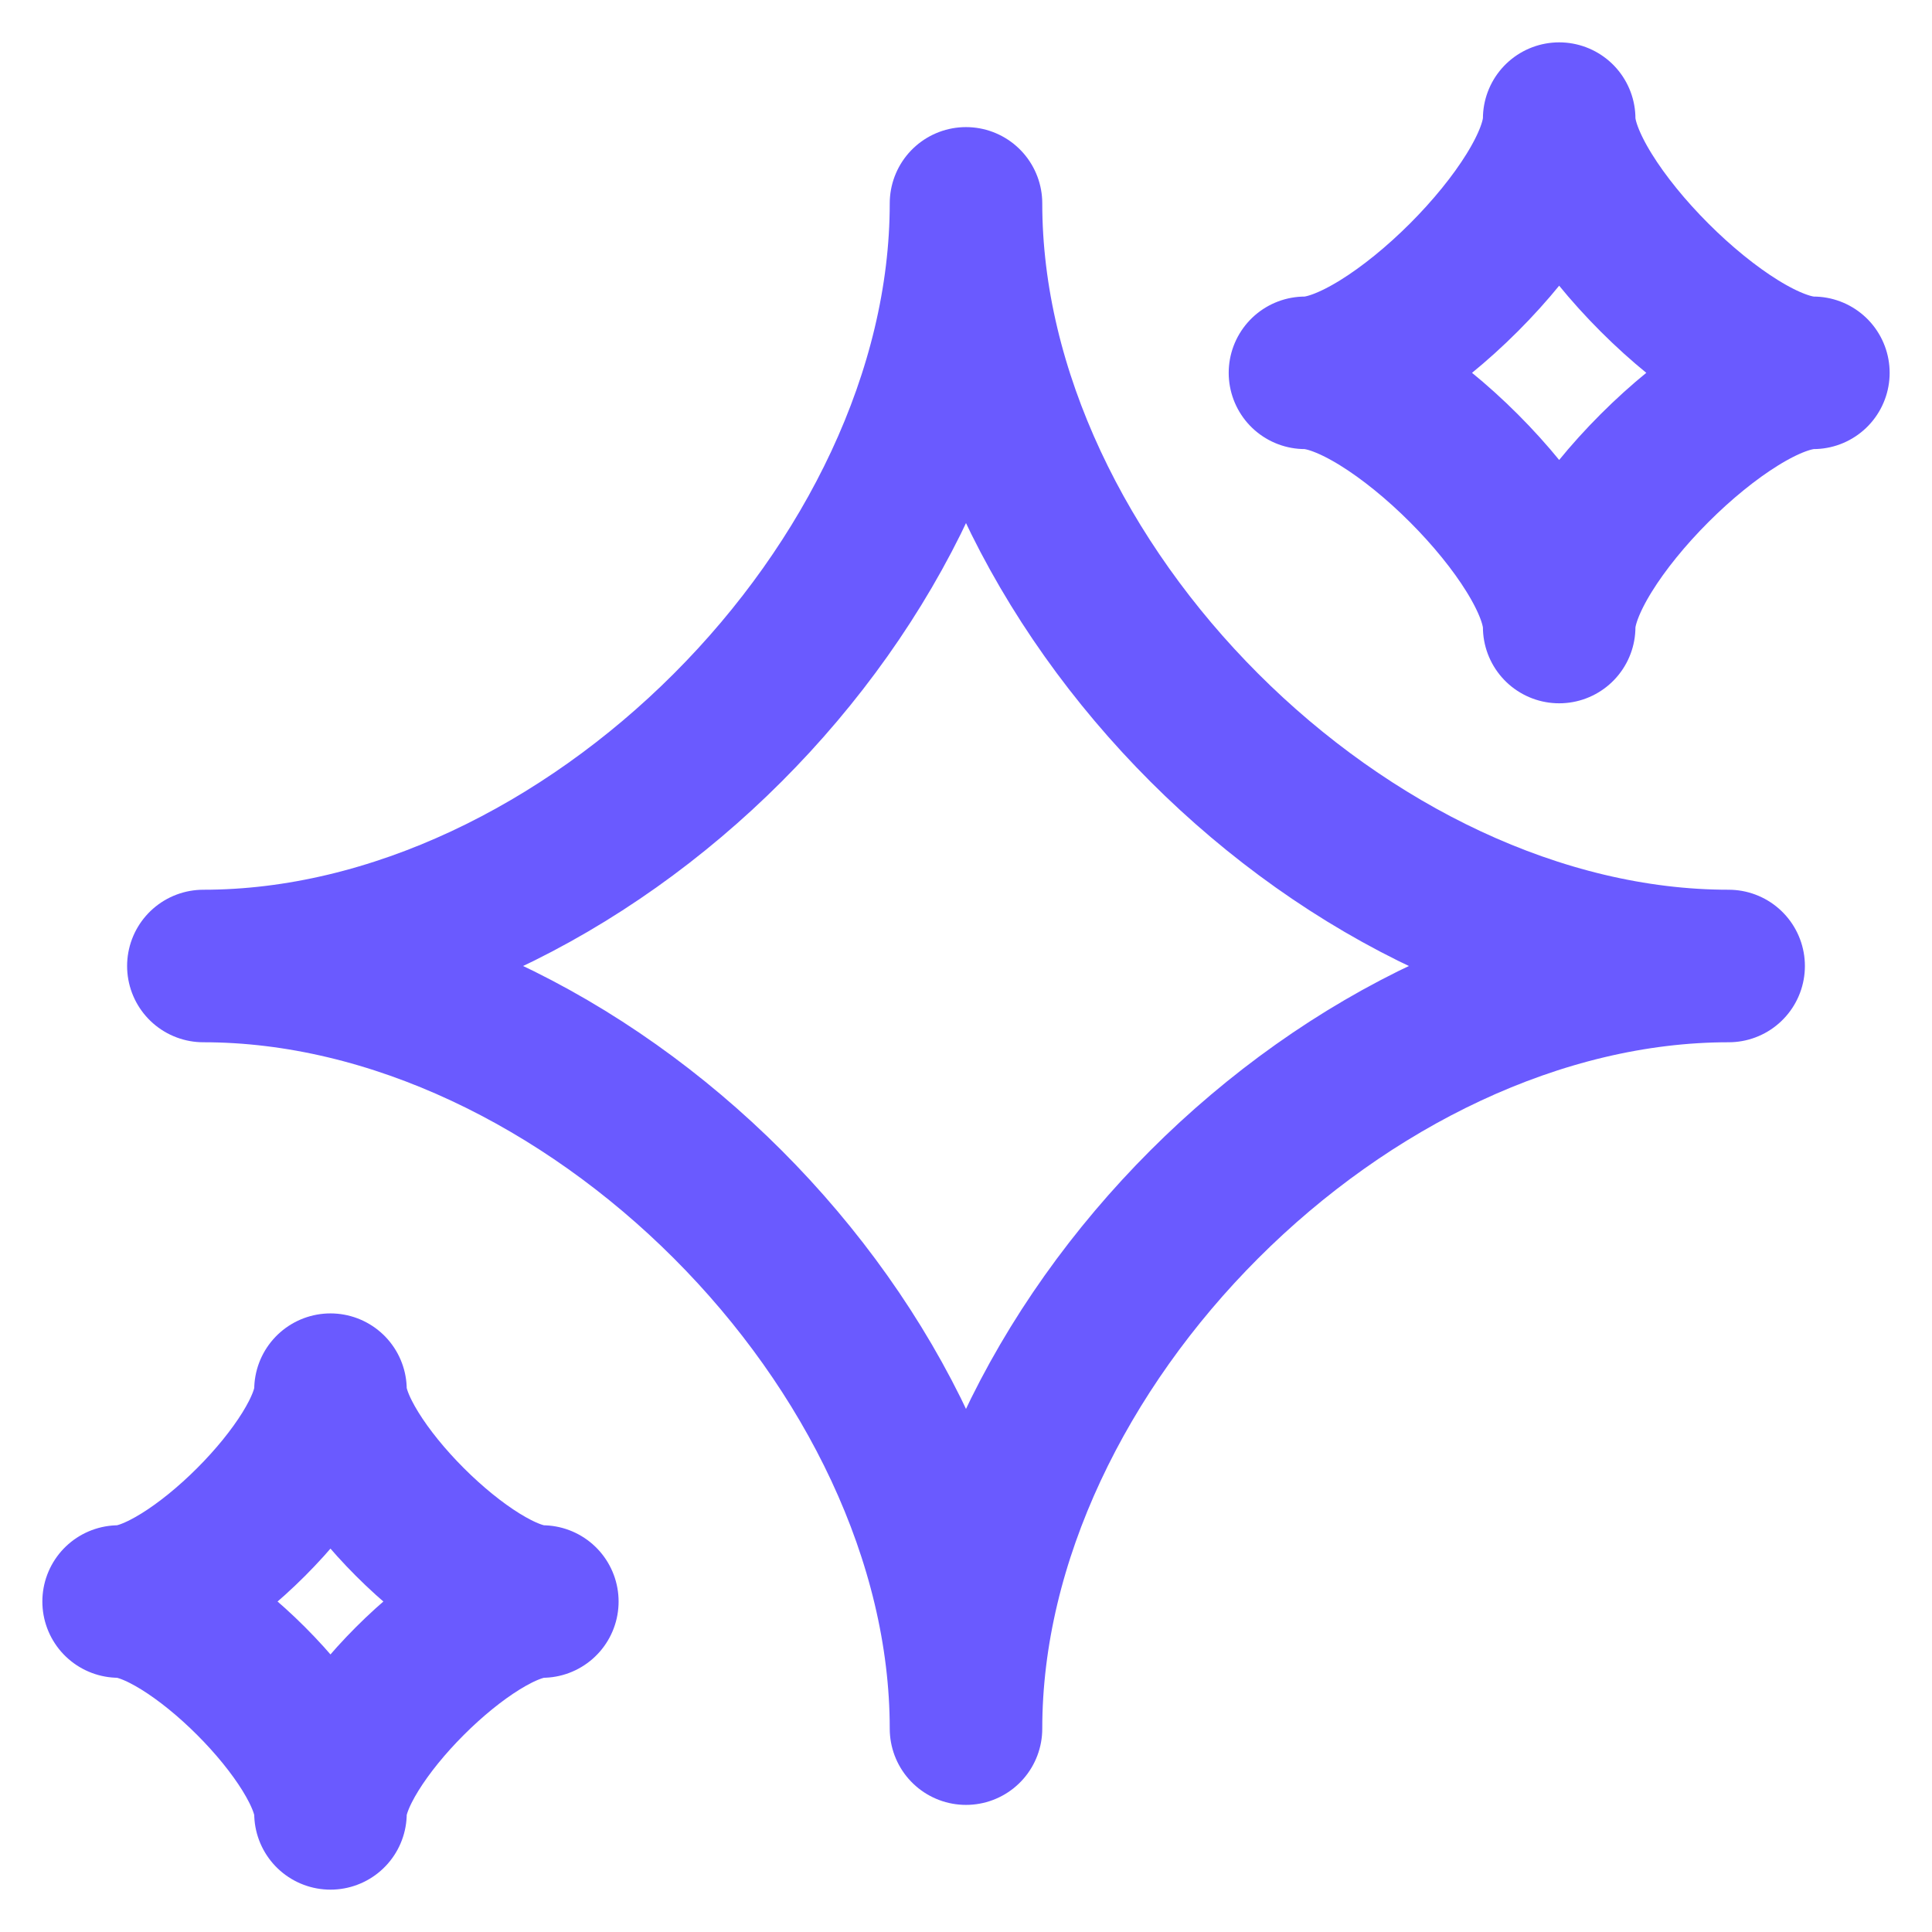
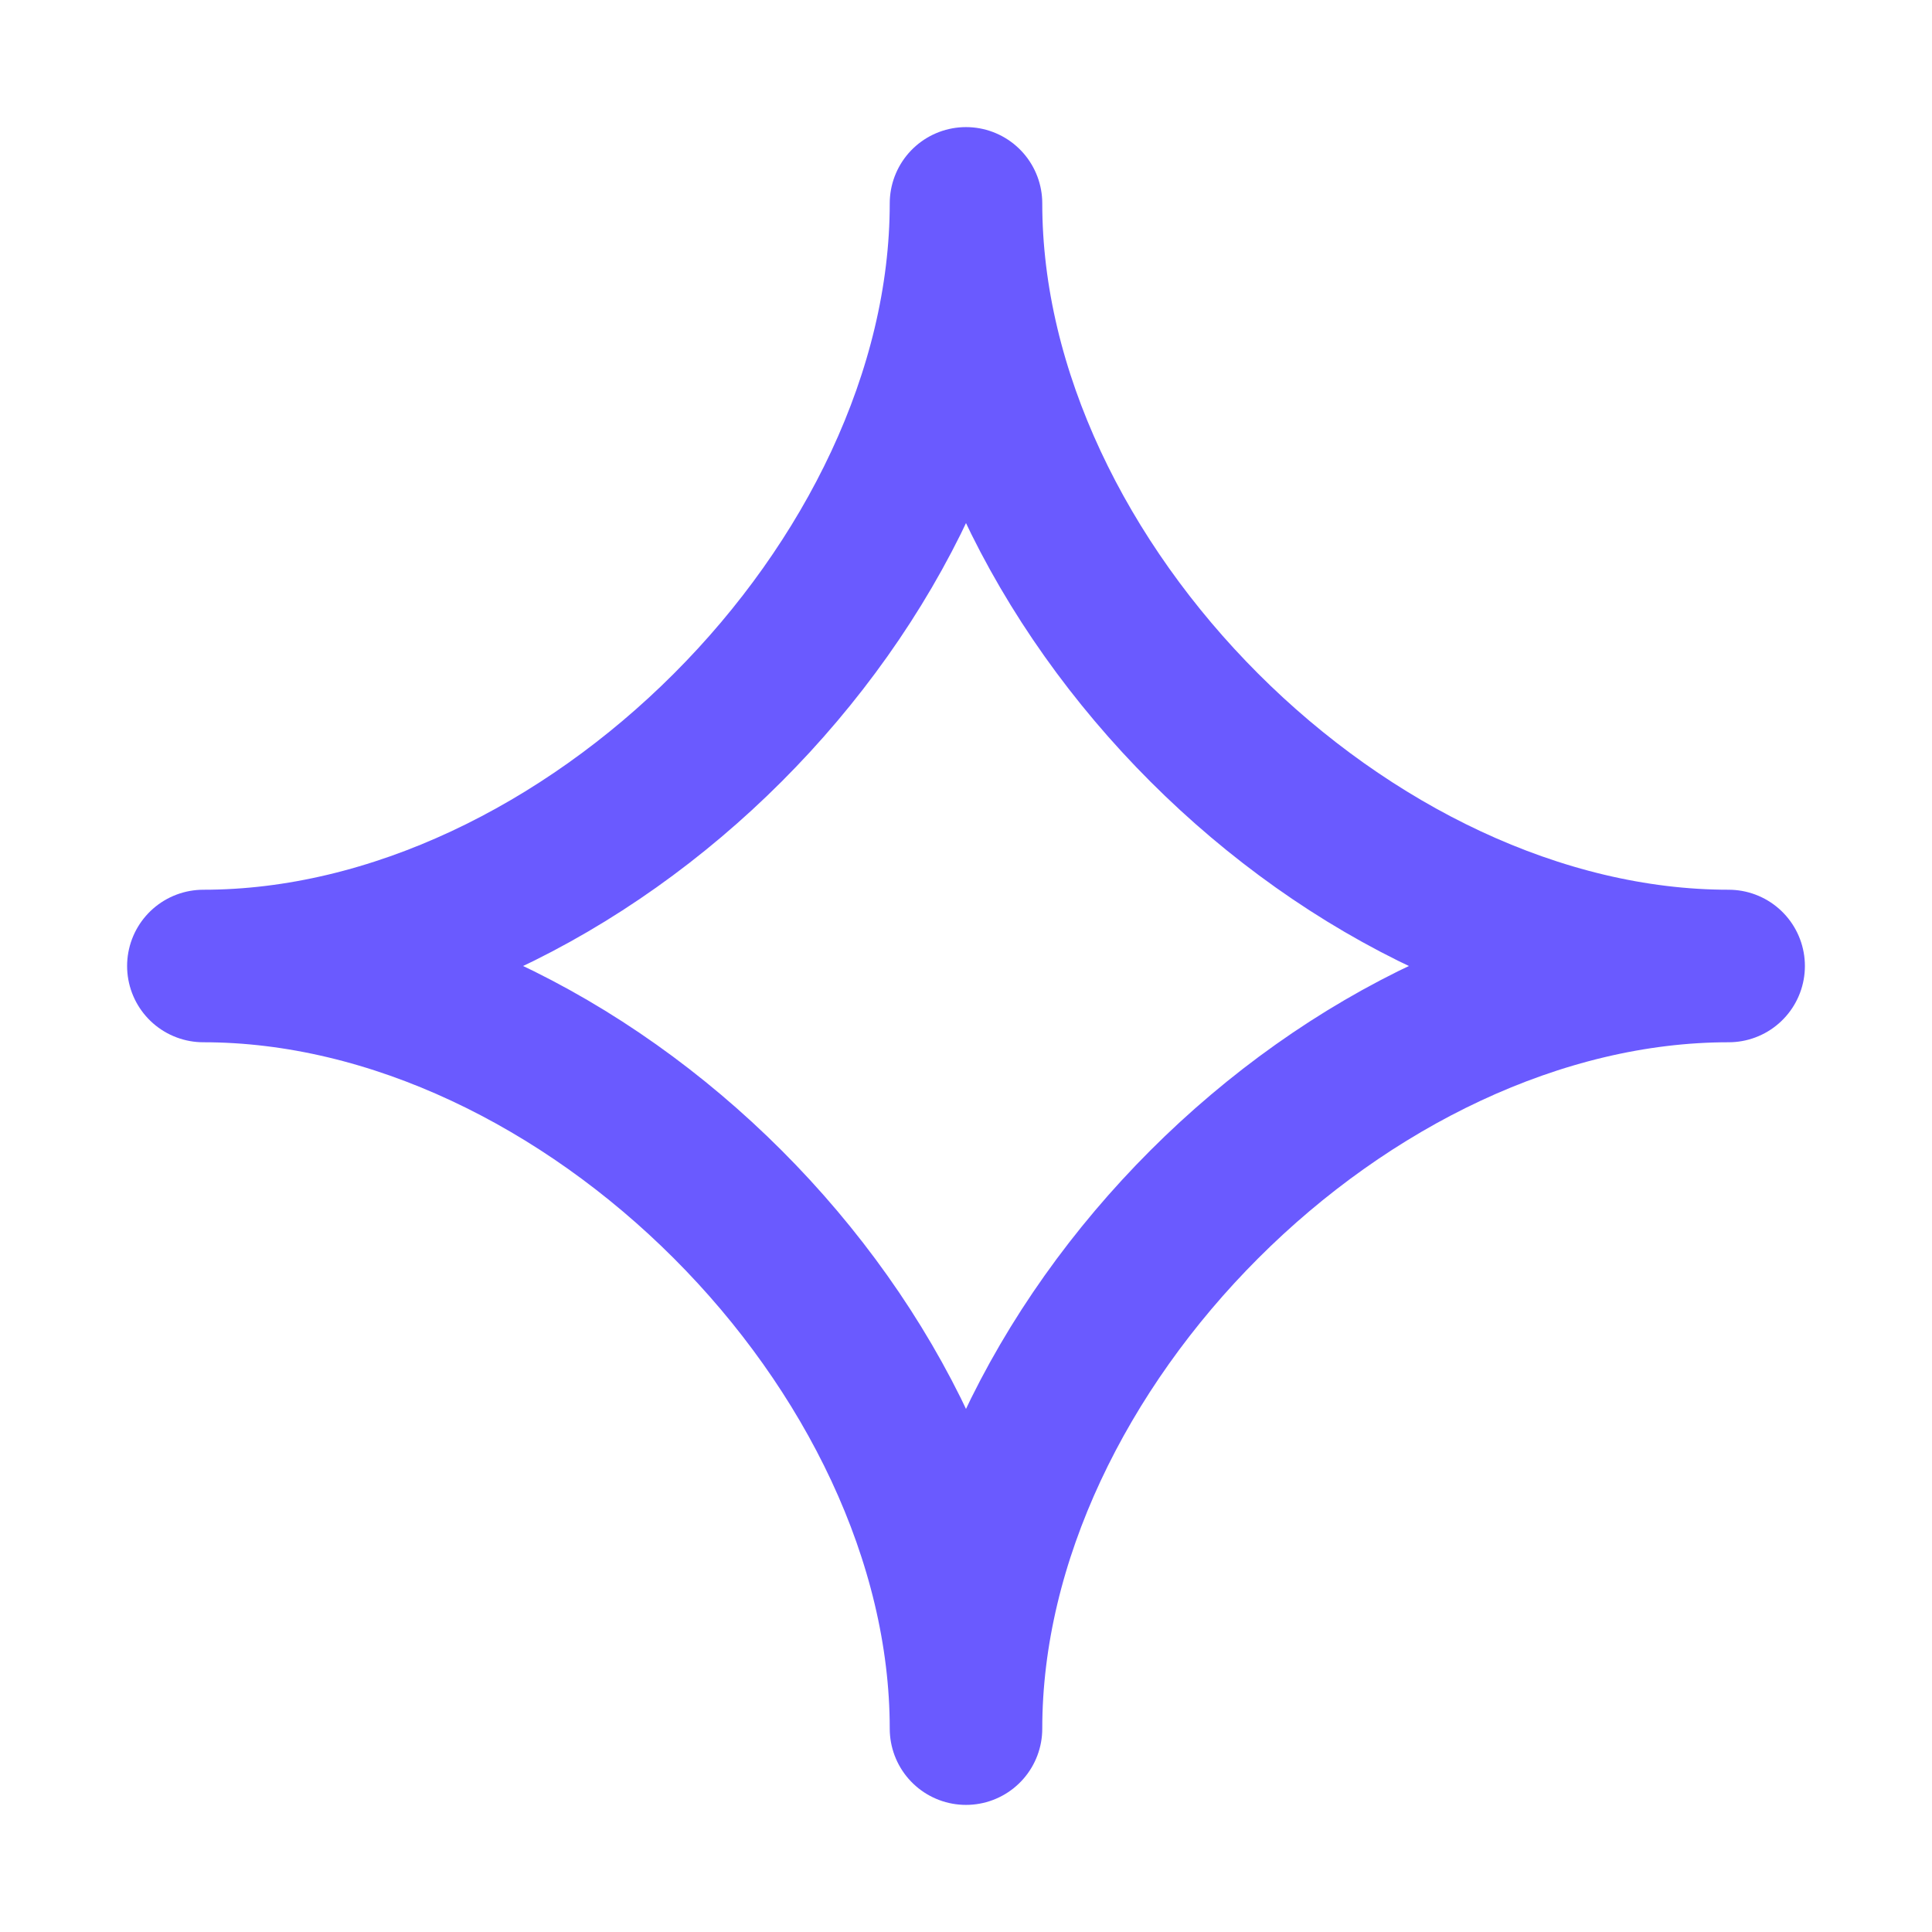
<svg xmlns="http://www.w3.org/2000/svg" width="38" height="38" viewBox="0 0 38 38" fill="none">
  <path d="M4 19C11.5 19 19 11.5 19 4C19 11.5 26.5 19 34 19C26.5 19 19 26.5 19 34C19 26.5 11.5 19 4 19Z" stroke="#6A5AFF" stroke-width="3" stroke-linejoin="round" />
-   <path d="M2.333 31.5C3.722 31.5 6.5 28.722 6.5 27.333C6.5 28.722 9.278 31.5 10.667 31.5C9.278 31.5 6.5 34.278 6.5 35.667C6.5 34.278 3.722 31.5 2.333 31.5Z" stroke="#6A5AFF" stroke-width="3" stroke-linejoin="round" />
-   <path d="M25.667 7.333C27.333 7.333 30.667 4 30.667 2.333C30.667 4 34 7.333 35.667 7.333C34 7.333 30.667 10.667 30.667 12.333C30.667 10.667 27.333 7.333 25.667 7.333Z" stroke="#6A5AFF" stroke-width="3" stroke-linejoin="round" />
</svg>